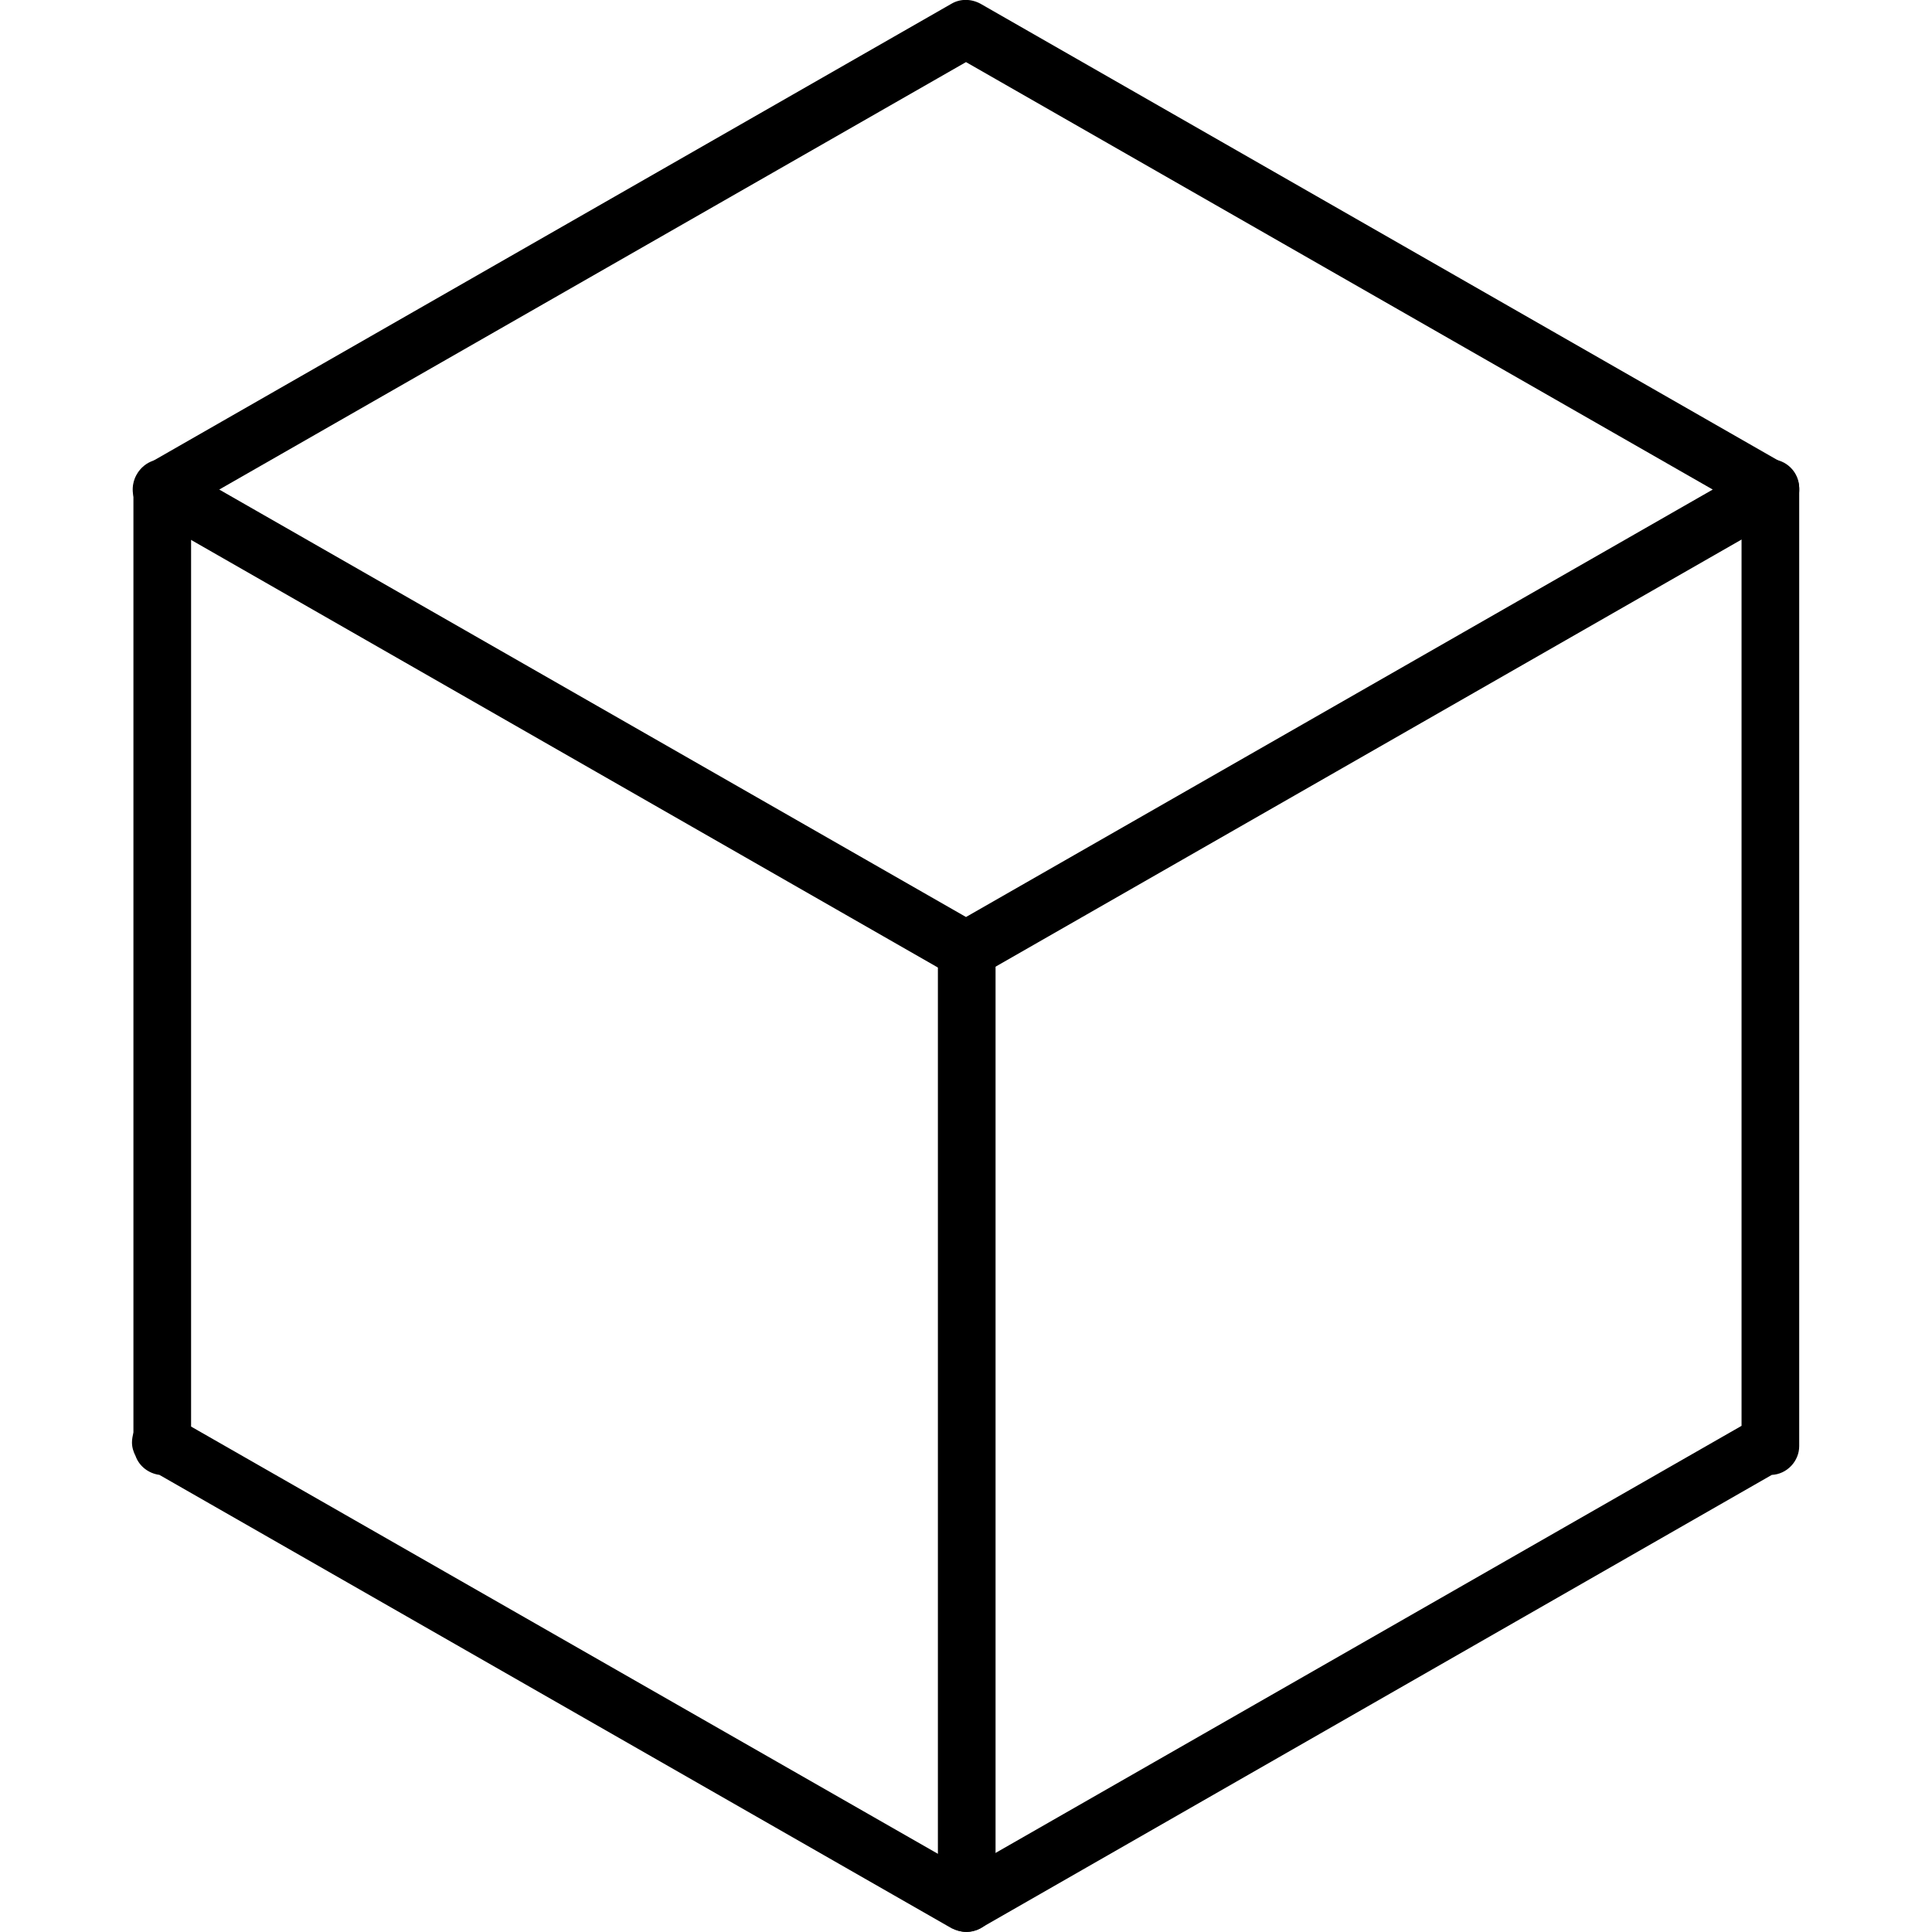
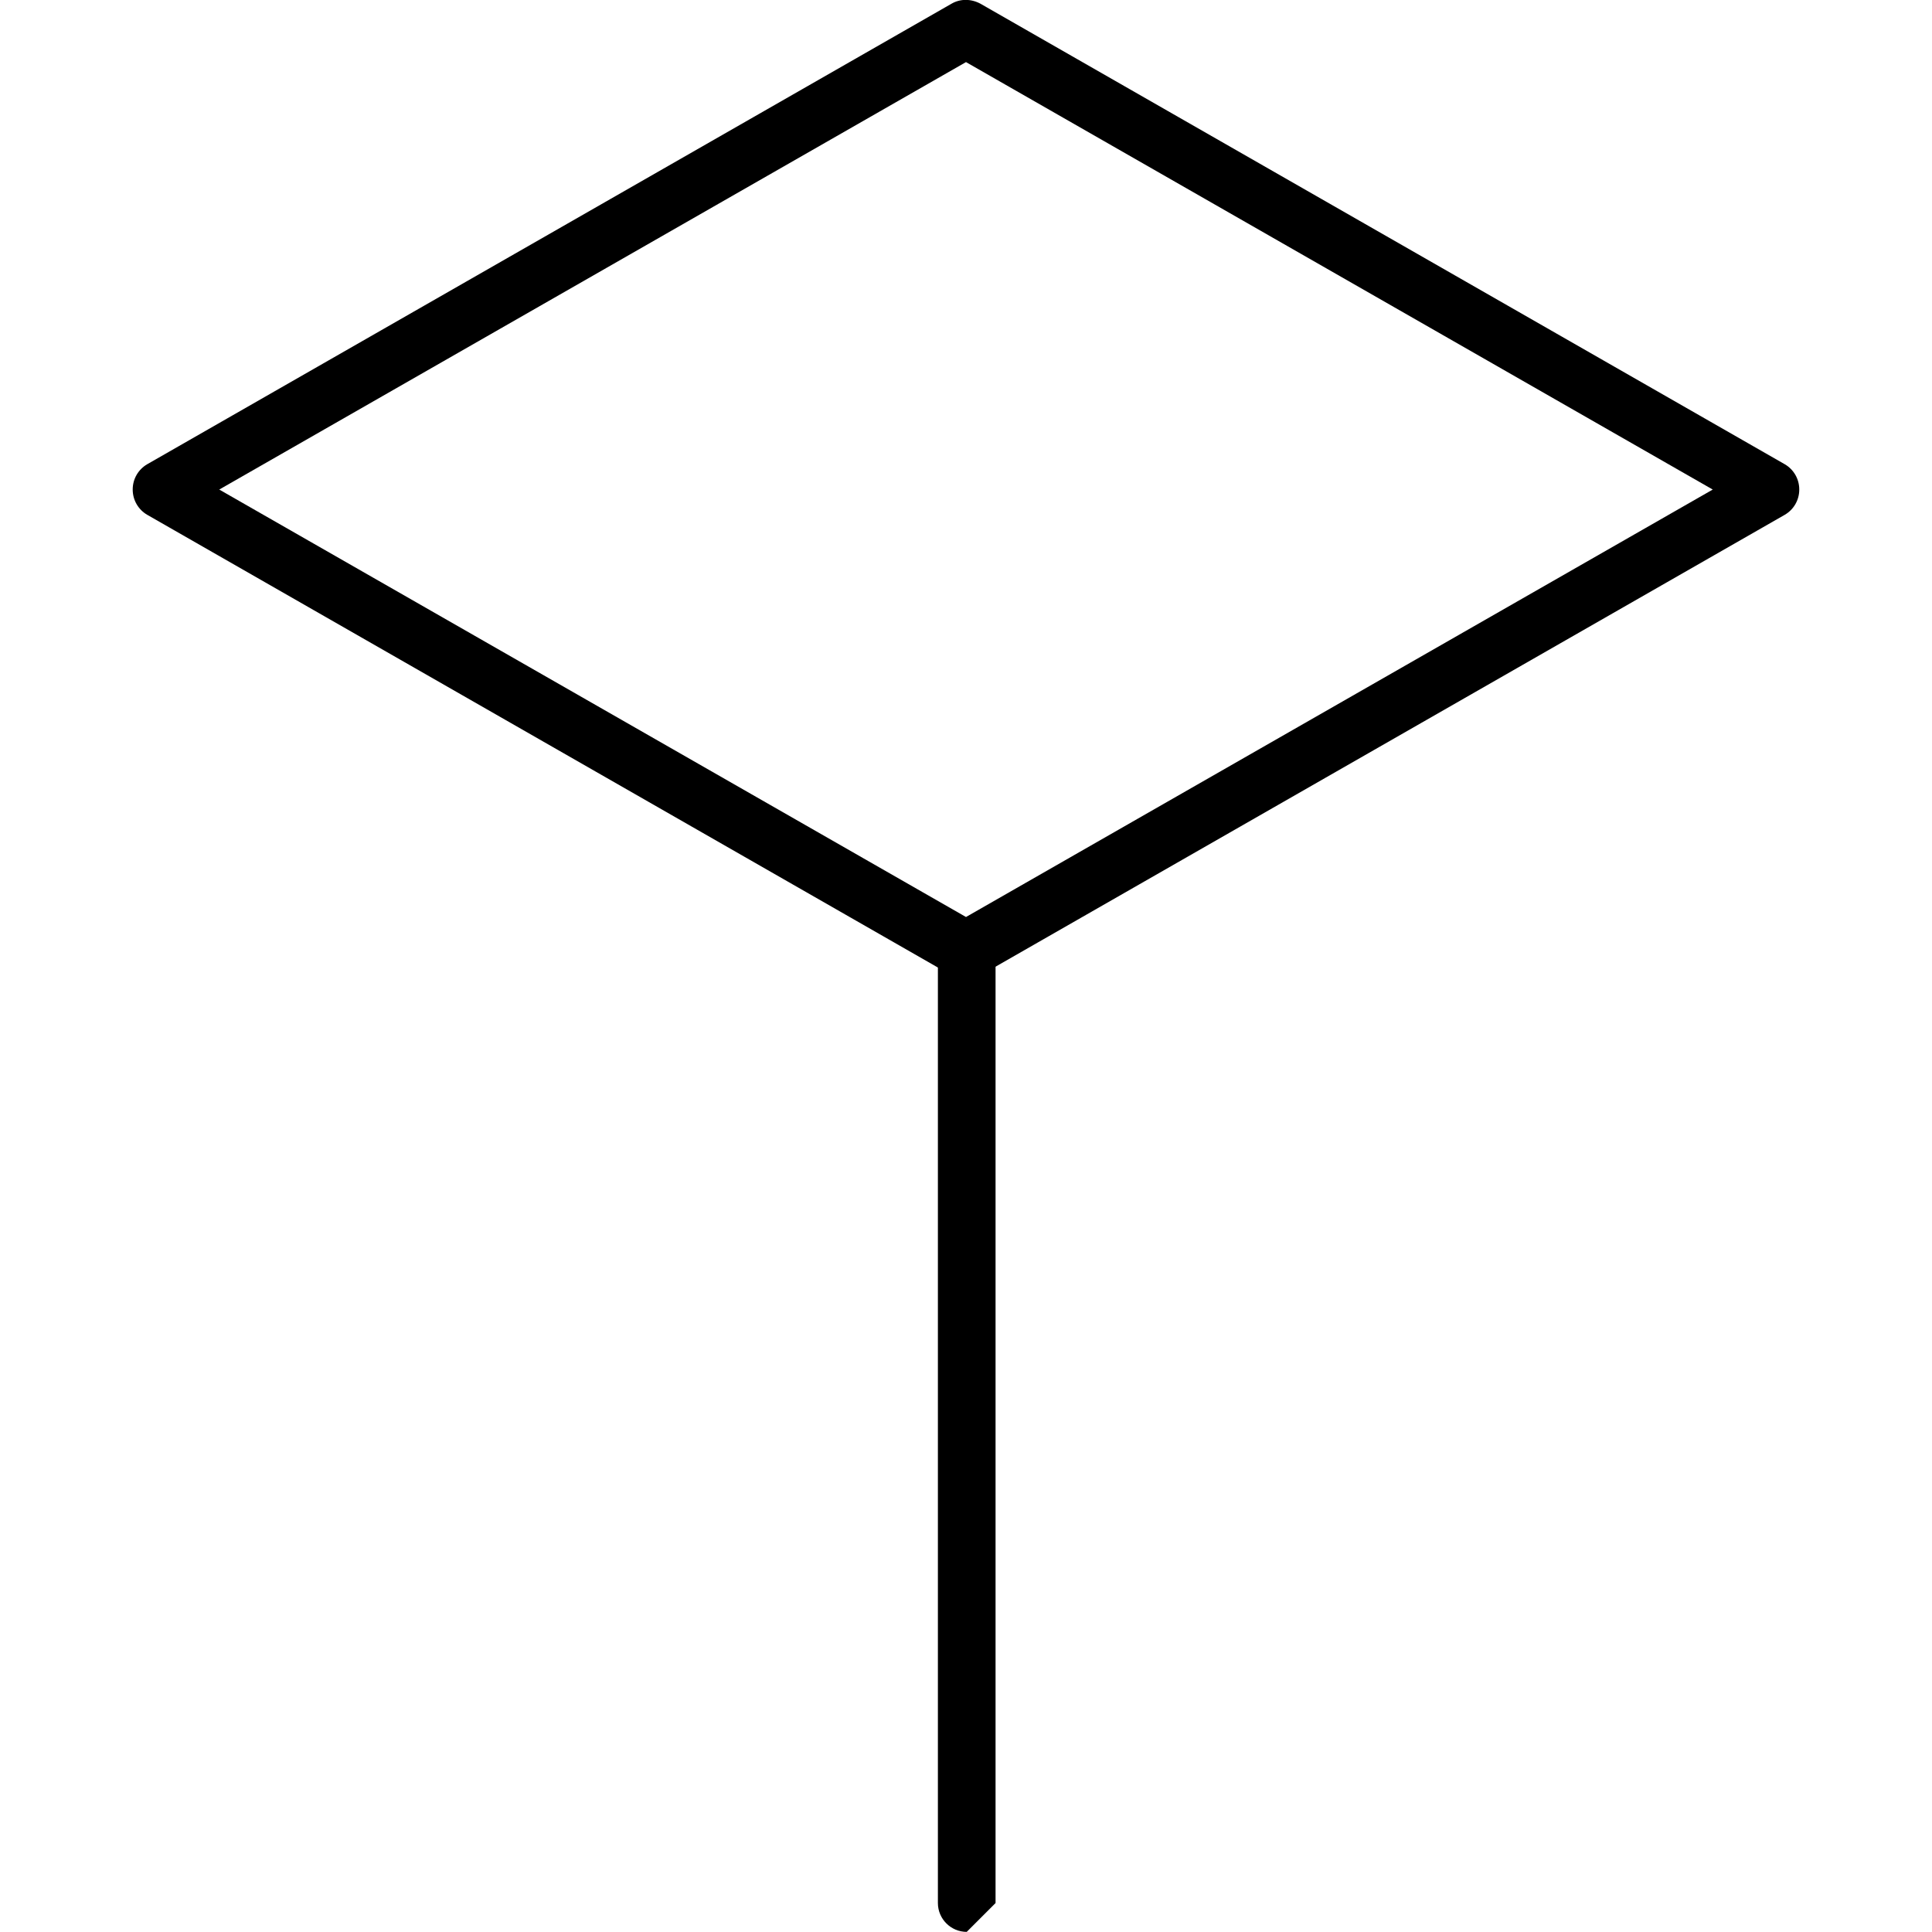
<svg xmlns="http://www.w3.org/2000/svg" version="1.1" width="64" height="64" viewBox="0 0 64 64">
  <title>goin-raumplaner-Kopie</title>
-   <path d="M32 63.996c-0.167 0-0.334-0.048-0.478-0.12l-26.242-15.019c-0.358-0.048-0.668-0.286-0.788-0.621-0.072-0.144-0.12-0.286-0.12-0.454 0-0.12 0.024-0.215 0.048-0.334v-31.28c0-0.526 0.43-0.955 0.955-0.955s0.955 0.43 0.955 0.955v31.089l25.669 14.685 25.692-14.709v-31.065c0-0.526 0.43-0.955 0.955-0.955s0.955 0.43 0.955 0.955v31.519c0 0.024 0 0.072 0 0.096s0 0.072 0 0.096v0.024c0 0.502-0.406 0.931-0.908 0.955l-26.218 15.019c-0.144 0.072-0.31 0.12-0.478 0.12z" />
  <path d="M32 32.43c-0.167 0-0.334-0.048-0.478-0.12l-26.648-15.258c-0.286-0.167-0.478-0.478-0.478-0.836s0.191-0.668 0.478-0.836l26.648-15.258c0.286-0.167 0.644-0.167 0.955 0l26.648 15.258c0.286 0.167 0.478 0.478 0.478 0.836s-0.191 0.668-0.478 0.836l-26.648 15.258c-0.144 0.072-0.31 0.12-0.478 0.12zM7.263 16.217l24.737 14.16 24.737-14.16-24.737-14.16-24.737 14.16z" />
-   <path d="M32.024 63.996c-0.526 0-0.955-0.43-0.955-0.955v-31.566c0-0.526 0.43-0.955 0.955-0.955s0.955 0.43 0.955 0.955v31.566c0 0.526-0.43 0.955-0.955 0.955z" />
+   <path d="M32.024 63.996c-0.526 0-0.955-0.43-0.955-0.955v-31.566c0-0.526 0.43-0.955 0.955-0.955s0.955 0.43 0.955 0.955v31.566z" />
</svg>